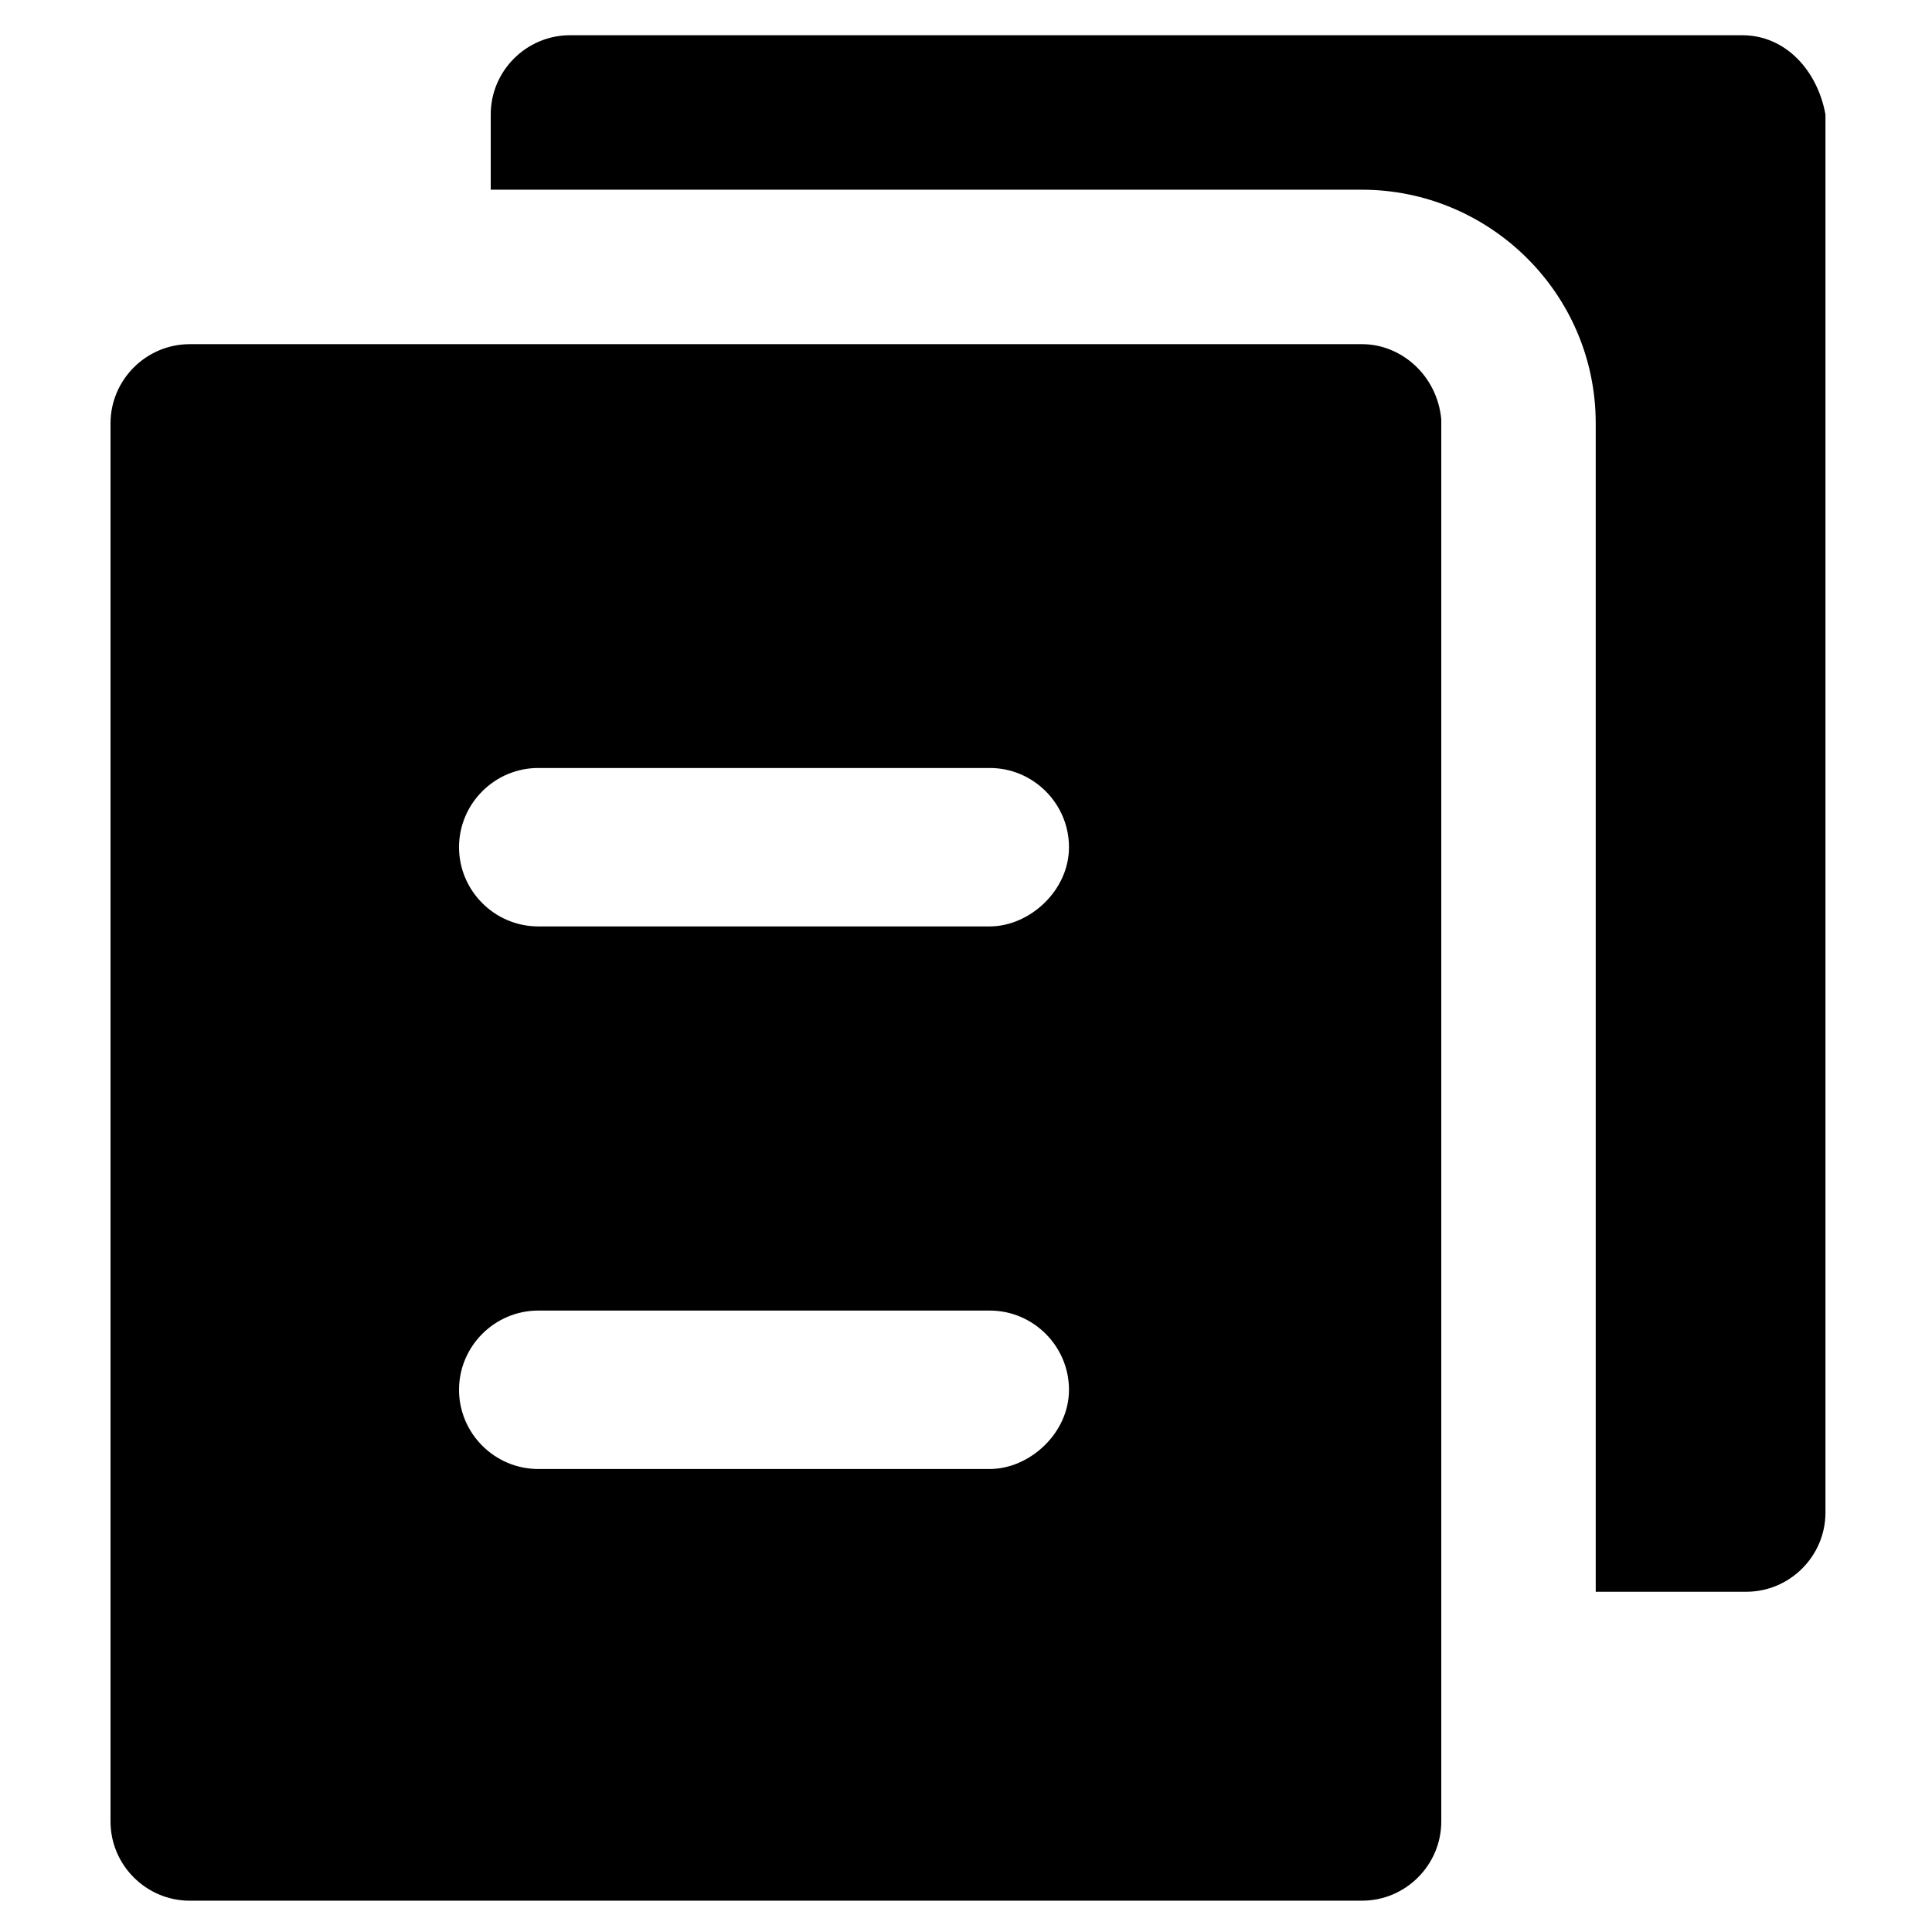
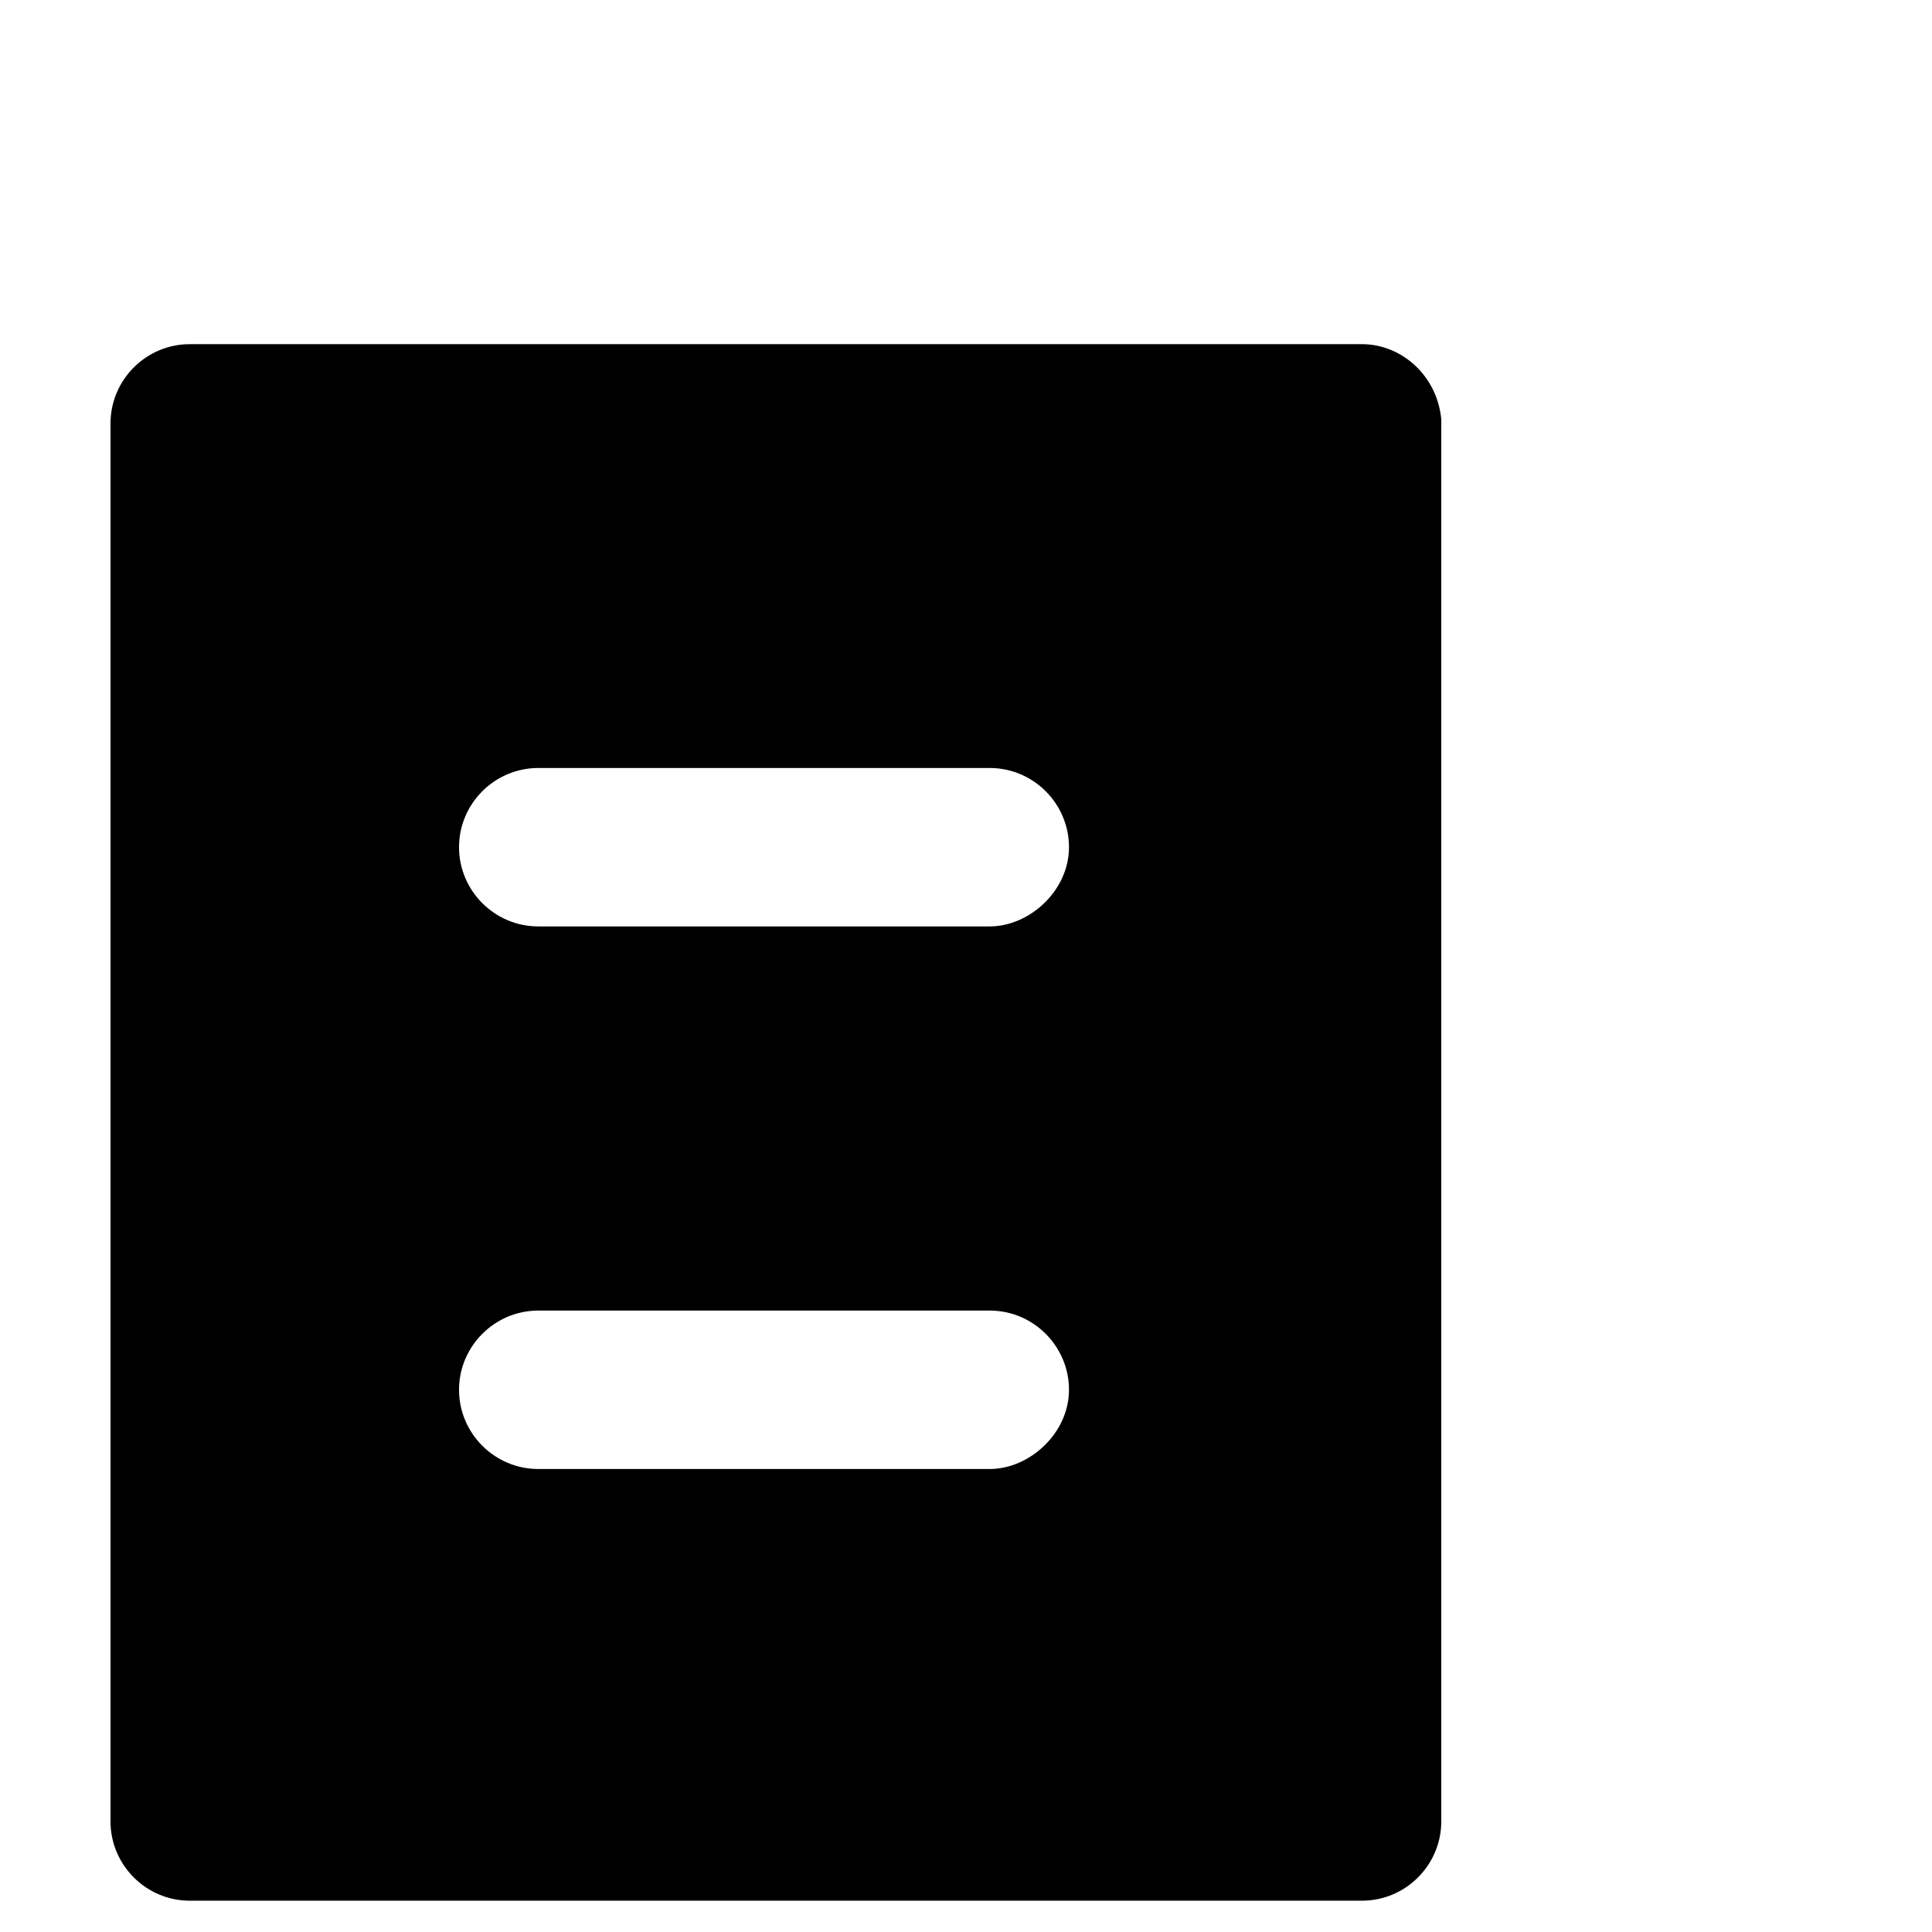
<svg xmlns="http://www.w3.org/2000/svg" fill="#000000" width="800px" height="800px" version="1.1" viewBox="144 144 512 512">
  <g>
    <path d="m504.96 235.21h-310.68c-11.547 0-20.992 9.445-20.992 20.992v370.51c0 11.547 9.445 20.992 20.992 20.992l310.68-0.004c11.547 0 20.992-9.445 20.992-20.992v-371.56c-1.047-11.543-10.496-19.941-20.992-19.941zm-98.66 298.09h-119.66c-11.547 0-20.992-9.445-20.992-20.992 0-11.547 9.445-20.992 20.992-20.992h119.66c11.547 0 20.992 9.445 20.992 20.992 0 11.547-10.496 20.992-20.992 20.992zm0-143.79h-119.66c-11.547 0-20.992-9.445-20.992-20.992s9.445-20.992 20.992-20.992h119.66c11.547 0 20.992 9.445 20.992 20.992 0 11.543-10.496 20.992-20.992 20.992z" />
-     <path d="m605.72 153.34h-310.68c-11.547 0-20.992 9.445-20.992 20.992v19.941l230.91 0.004c33.586 0 61.926 27.289 61.926 61.926v309.63h39.887c11.547 0 20.992-9.445 20.992-20.992v-370.51c-2.098-11.543-10.496-20.992-22.039-20.992z" />
  </g>
</svg>